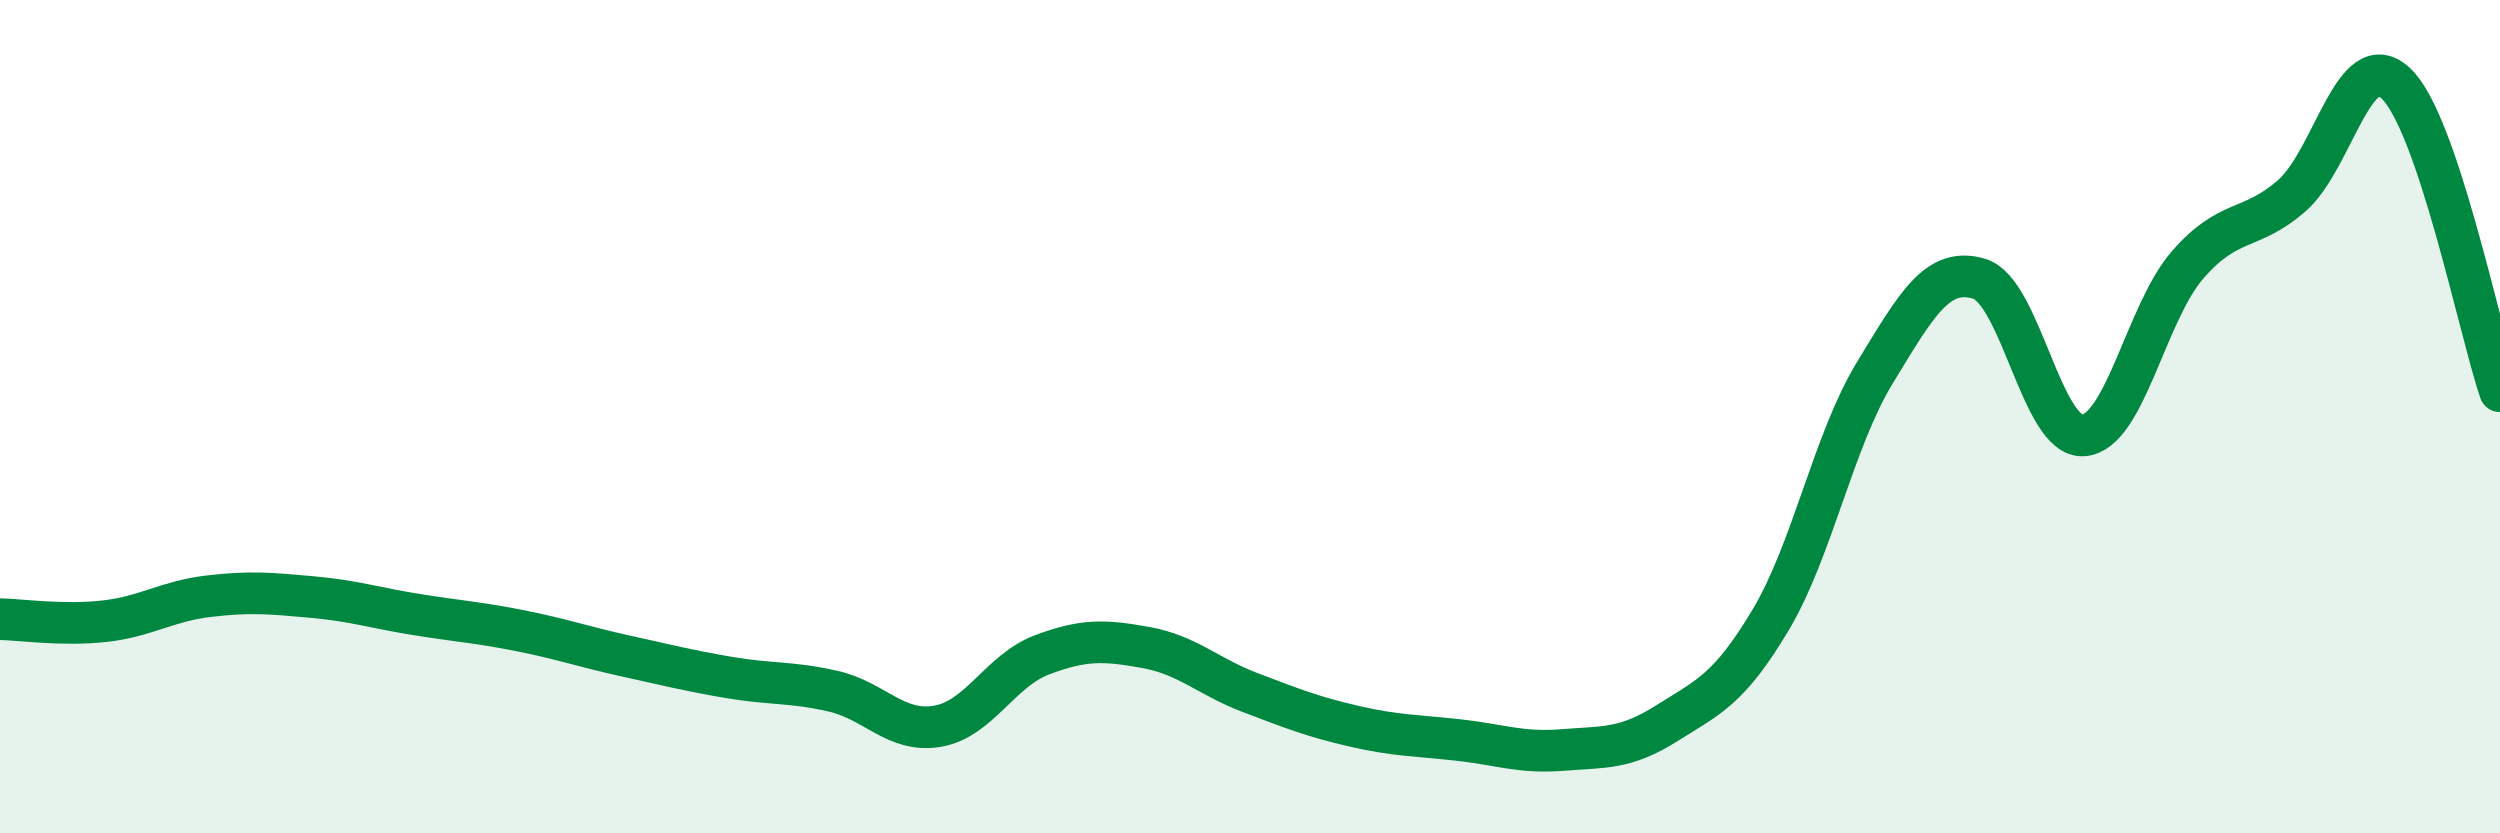
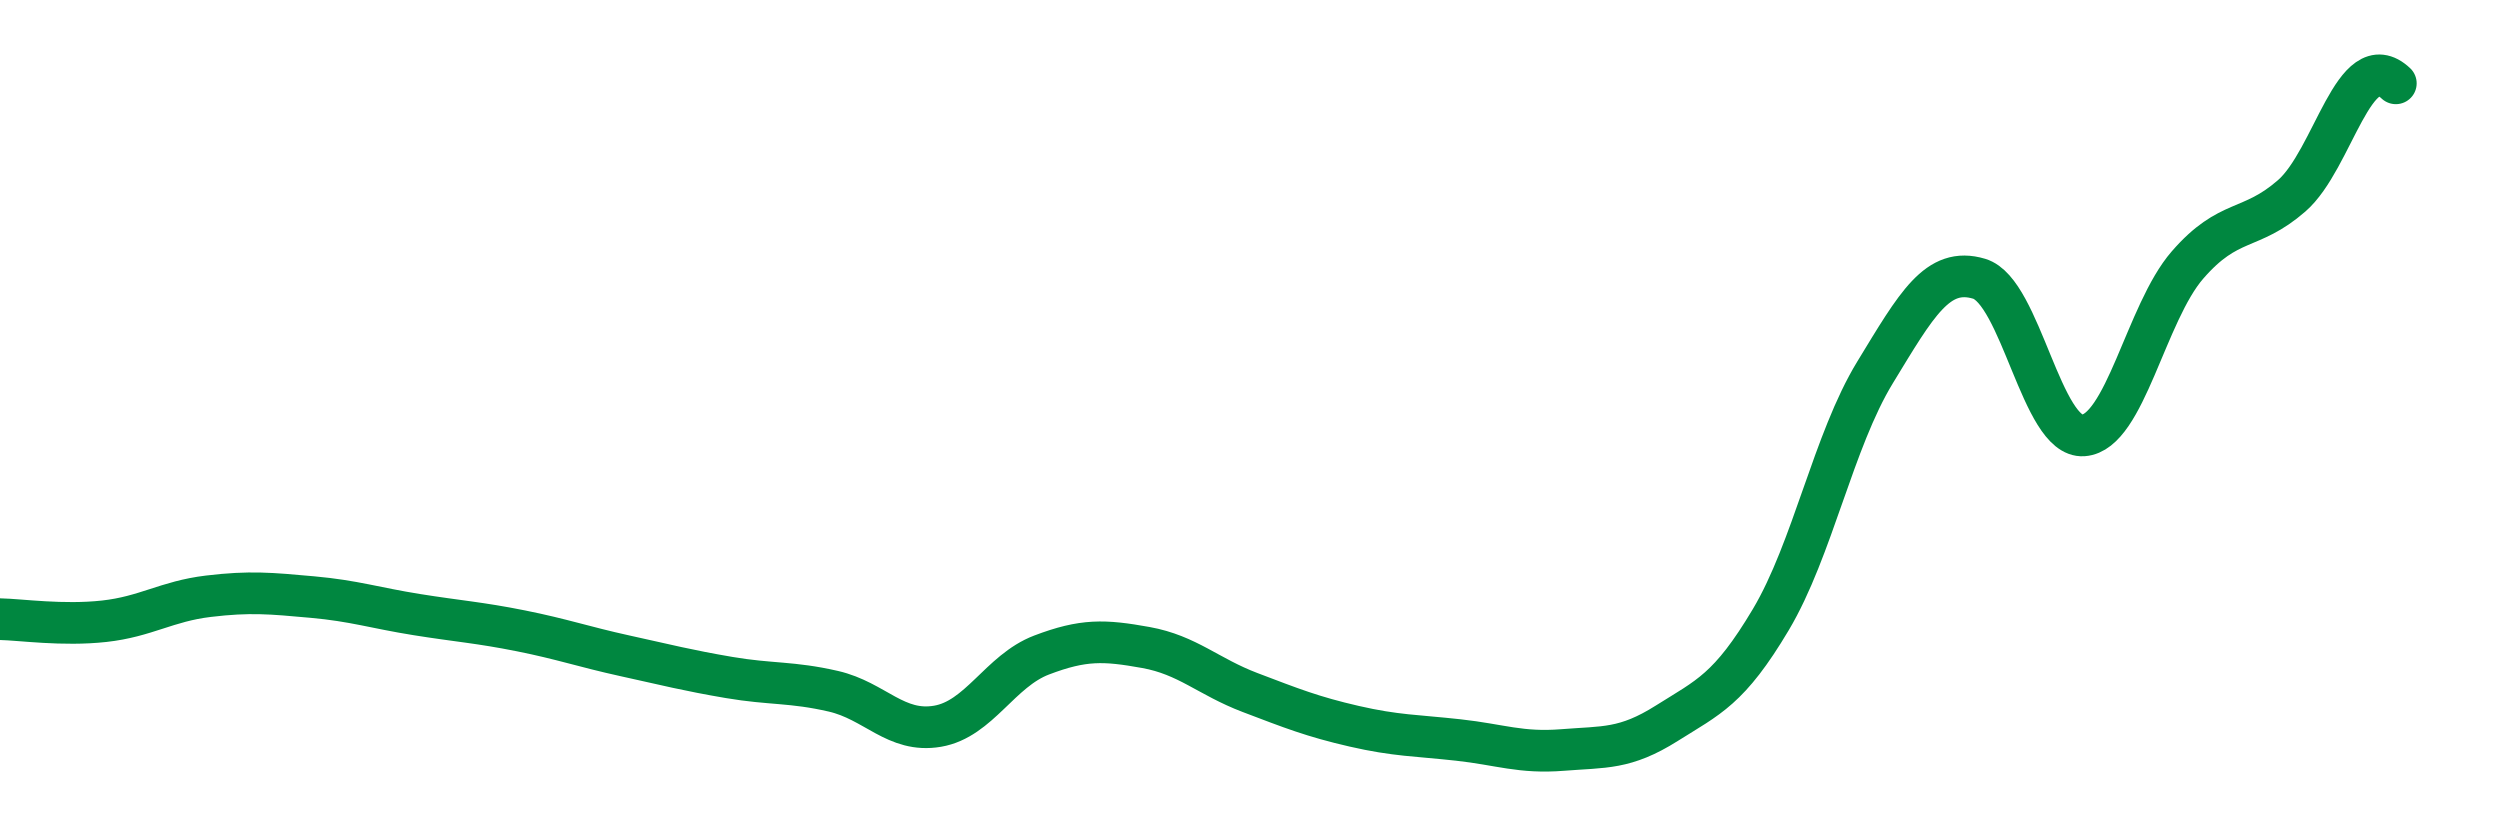
<svg xmlns="http://www.w3.org/2000/svg" width="60" height="20" viewBox="0 0 60 20">
-   <path d="M 0,14.86 C 0.5,14.87 1.5,15.02 2.5,14.91 C 3.5,14.8 4,14.43 5,14.31 C 6,14.19 6.5,14.24 7.5,14.33 C 8.5,14.42 9,14.59 10,14.75 C 11,14.91 11.5,14.94 12.5,15.14 C 13.5,15.34 14,15.52 15,15.74 C 16,15.96 16.5,16.09 17.5,16.26 C 18.5,16.43 19,16.36 20,16.59 C 21,16.82 21.5,17.6 22.5,17.43 C 23.5,17.26 24,16.1 25,15.72 C 26,15.34 26.5,15.36 27.5,15.54 C 28.5,15.72 29,16.24 30,16.62 C 31,17 31.5,17.2 32.5,17.43 C 33.5,17.66 34,17.65 35,17.76 C 36,17.87 36.5,18.08 37.5,18 C 38.5,17.92 39,17.99 40,17.36 C 41,16.73 41.5,16.55 42.5,14.87 C 43.5,13.19 44,10.58 45,8.94 C 46,7.3 46.5,6.39 47.5,6.69 C 48.5,6.99 49,10.52 50,10.45 C 51,10.38 51.5,7.51 52.5,6.36 C 53.5,5.21 54,5.57 55,4.7 C 56,3.83 56.5,1.06 57.5,2 C 58.5,2.94 59.5,7.91 60,9.39L60 20L0 20Z" fill="#008740" opacity="0.1" stroke-linecap="round" stroke-linejoin="round" />
-   <path d="M 0,14.86 C 0.5,14.87 1.5,15.02 2.5,14.91 C 3.5,14.8 4,14.43 5,14.31 C 6,14.19 6.5,14.24 7.5,14.33 C 8.5,14.42 9,14.59 10,14.75 C 11,14.91 11.5,14.94 12.5,15.14 C 13.5,15.34 14,15.52 15,15.74 C 16,15.96 16.5,16.09 17.5,16.26 C 18.5,16.43 19,16.36 20,16.59 C 21,16.82 21.5,17.6 22.5,17.43 C 23.5,17.26 24,16.1 25,15.72 C 26,15.34 26.5,15.36 27.5,15.54 C 28.5,15.72 29,16.24 30,16.62 C 31,17 31.5,17.2 32.5,17.43 C 33.5,17.66 34,17.65 35,17.76 C 36,17.87 36.5,18.08 37.5,18 C 38.5,17.92 39,17.99 40,17.36 C 41,16.73 41.5,16.55 42.5,14.87 C 43.5,13.19 44,10.58 45,8.94 C 46,7.3 46.5,6.39 47.5,6.69 C 48.5,6.99 49,10.52 50,10.45 C 51,10.38 51.5,7.51 52.5,6.36 C 53.5,5.21 54,5.57 55,4.7 C 56,3.83 56.5,1.06 57.5,2 C 58.5,2.94 59.5,7.91 60,9.39" stroke="#008740" stroke-width="1" fill="none" stroke-linecap="round" stroke-linejoin="round" />
+   <path d="M 0,14.86 C 0.5,14.87 1.5,15.02 2.5,14.91 C 3.5,14.8 4,14.43 5,14.31 C 6,14.19 6.5,14.24 7.5,14.33 C 8.5,14.42 9,14.59 10,14.75 C 11,14.91 11.5,14.94 12.5,15.14 C 13.5,15.34 14,15.52 15,15.74 C 16,15.96 16.5,16.09 17.5,16.26 C 18.5,16.43 19,16.36 20,16.59 C 21,16.82 21.5,17.6 22.5,17.43 C 23.5,17.26 24,16.1 25,15.72 C 26,15.34 26.5,15.36 27.5,15.54 C 28.5,15.72 29,16.24 30,16.62 C 31,17 31.5,17.2 32.5,17.43 C 33.5,17.66 34,17.65 35,17.76 C 36,17.87 36.5,18.08 37.5,18 C 38.5,17.92 39,17.99 40,17.36 C 41,16.73 41.5,16.55 42.5,14.87 C 43.5,13.19 44,10.58 45,8.94 C 46,7.3 46.5,6.39 47.5,6.69 C 48.5,6.99 49,10.52 50,10.45 C 51,10.38 51.5,7.51 52.5,6.36 C 53.5,5.21 54,5.57 55,4.7 C 56,3.83 56.5,1.06 57.5,2 " stroke="#008740" stroke-width="1" fill="none" stroke-linecap="round" stroke-linejoin="round" />
</svg>